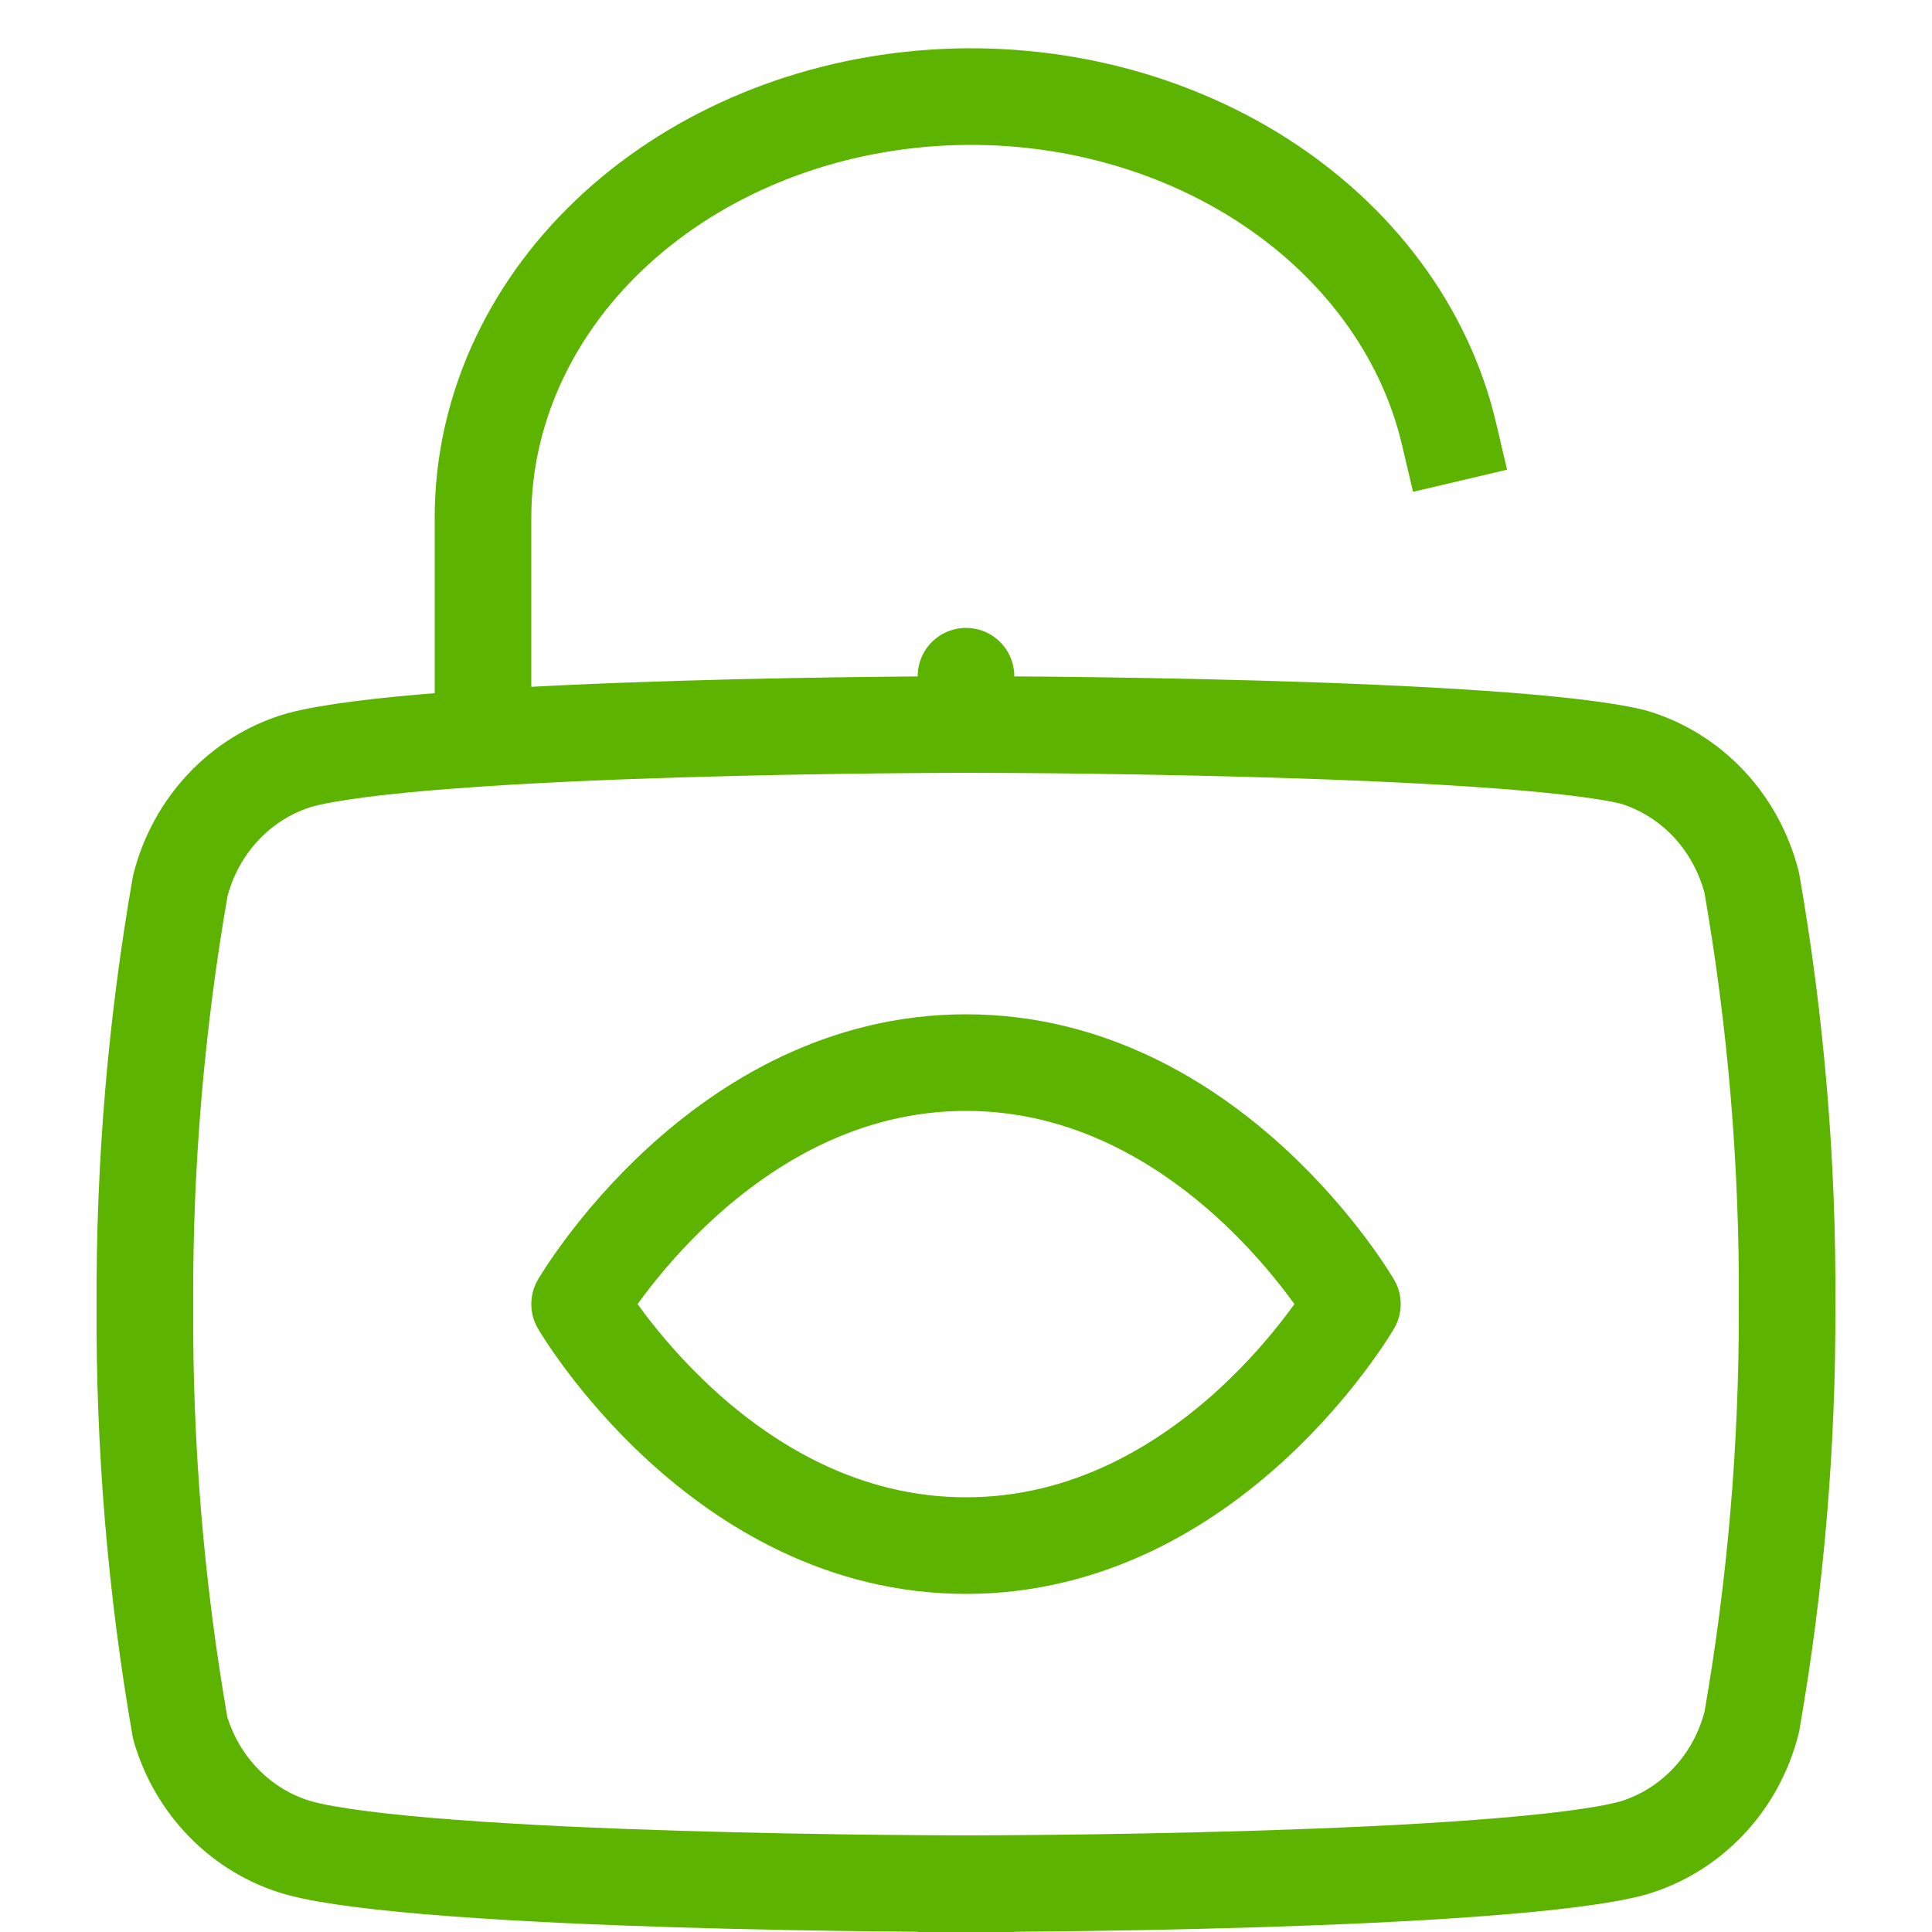
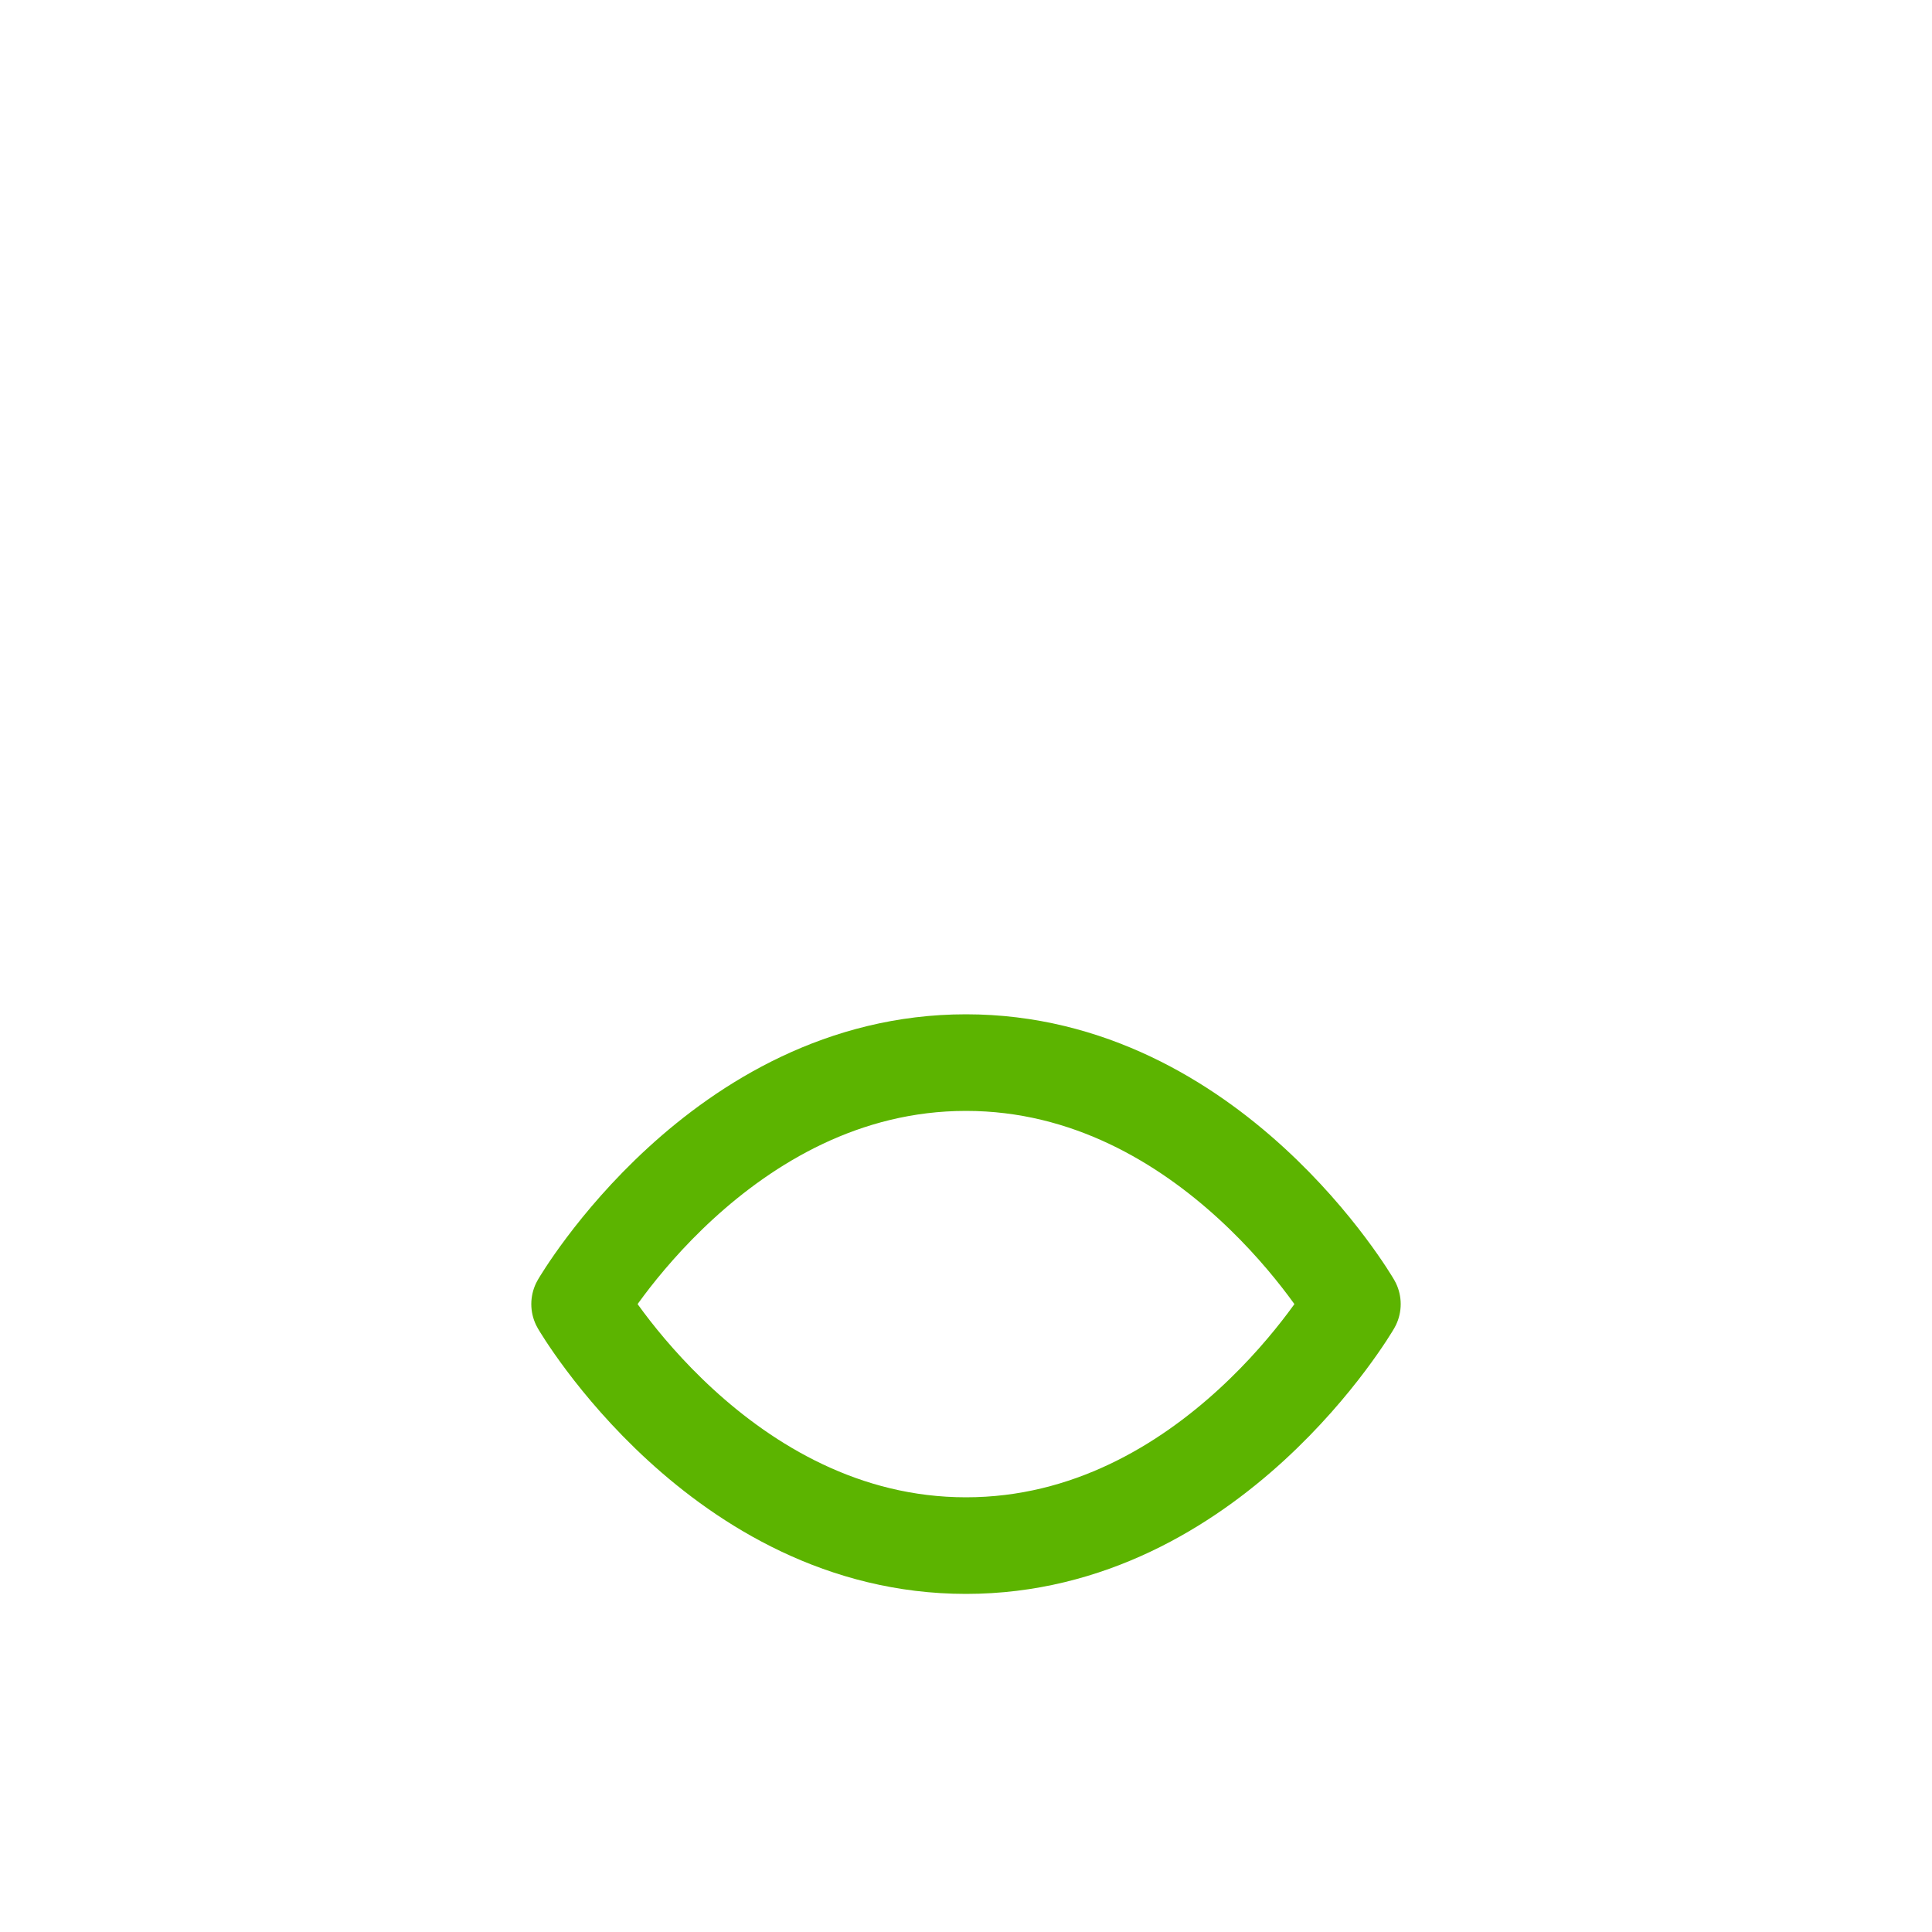
<svg xmlns="http://www.w3.org/2000/svg" width="20" height="20" viewBox="0 0 20 20" fill="none">
-   <path d="M5 7V5.361C4.999 4.281 5.463 3.238 6.302 2.437C7.142 1.635 8.297 1.131 9.543 1.022C10.789 0.913 12.037 1.208 13.046 1.849C14.054 2.49 14.751 3.431 15 4.49" stroke="#5CB400" stroke-linecap="square" stroke-linejoin="round" />
-   <path d="M10 19.5L10 20L10 19.5H10H9.999L9.996 19.5L9.984 19.5L9.938 19.5L9.758 19.499C9.602 19.498 9.378 19.497 9.104 19.494C8.556 19.488 7.812 19.476 7.025 19.452C6.237 19.428 5.41 19.392 4.694 19.338C3.966 19.284 3.397 19.213 3.098 19.131C2.806 19.049 2.538 18.89 2.321 18.669C2.108 18.453 1.951 18.184 1.865 17.887C1.614 16.446 1.492 14.984 1.5 13.52H1.5L1.5 13.514C1.493 12.058 1.616 10.605 1.866 9.172C1.944 8.862 2.099 8.58 2.314 8.352C2.532 8.121 2.803 7.955 3.1 7.868C3.4 7.786 3.968 7.716 4.694 7.662C5.41 7.608 6.237 7.572 7.025 7.548C7.812 7.524 8.556 7.512 9.104 7.506C9.378 7.503 9.602 7.502 9.758 7.501L9.938 7.5L9.984 7.5L9.996 7.5L9.999 7.5L10 7.5H10L10 7L10 7.5H10L10.001 7.5L10.004 7.5L10.016 7.5L10.062 7.5L10.242 7.501C10.398 7.501 10.623 7.503 10.896 7.505C11.444 7.511 12.189 7.522 12.976 7.544C13.765 7.566 14.593 7.599 15.309 7.648C16.031 7.697 16.6 7.761 16.905 7.836C17.2 7.923 17.47 8.089 17.686 8.318C17.901 8.546 18.055 8.828 18.134 9.138C18.386 10.582 18.509 12.047 18.5 13.514L18.5 13.519C18.505 14.963 18.382 16.406 18.134 17.828C18.055 18.138 17.901 18.421 17.686 18.648C17.468 18.879 17.197 19.045 16.9 19.132C16.6 19.214 16.032 19.284 15.306 19.338C14.591 19.392 13.763 19.428 12.975 19.452C12.188 19.476 11.444 19.488 10.896 19.494C10.622 19.497 10.398 19.498 10.242 19.499L10.062 19.5L10.016 19.5L10.004 19.5L10.001 19.5H10H10Z" stroke="#5CB400" stroke-linecap="round" stroke-linejoin="round" />
  <path d="M6 13.5C6 13.5 7.455 11 10 11C12.546 11 14 13.5 14 13.5C14 13.5 12.546 16 10 16C7.455 16 6 13.5 6 13.5Z" stroke="#5CB400" stroke-linecap="round" stroke-linejoin="round" />
</svg>